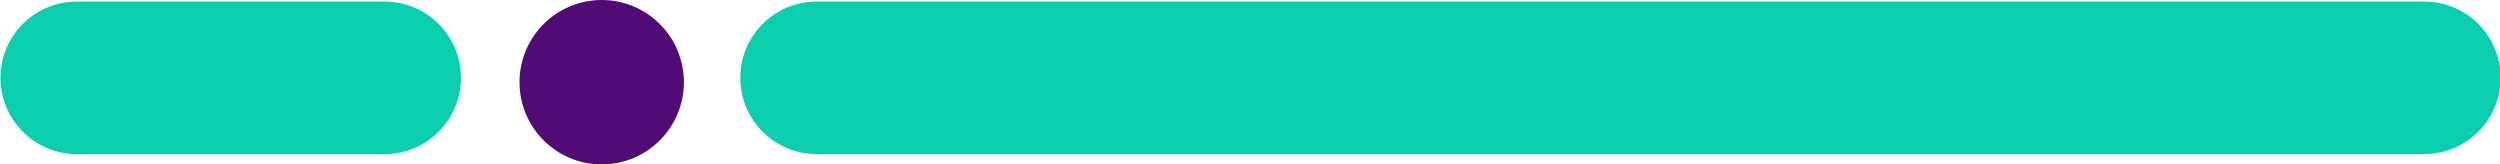
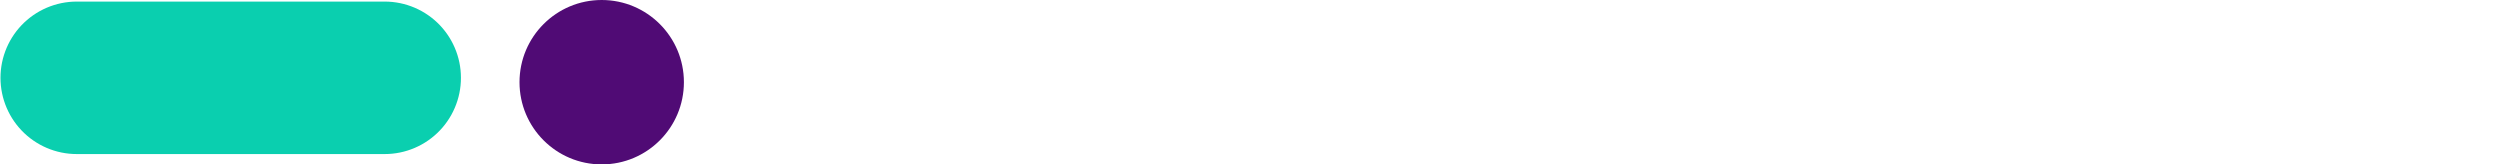
<svg xmlns="http://www.w3.org/2000/svg" version="1.1" id="Layer_1" x="0px" y="0px" width="228.1px" height="15px" viewBox="0 0 228.1 15" style="enable-background:new 0 0 228.1 15;" xml:space="preserve">
  <style type="text/css">
	.st0{fill:none;stroke:#0ACFAF;stroke-width:13.912;stroke-linecap:round;stroke-miterlimit:10;}
	.st1{fill:#500B75;}
</style>
  <line class="st0" x1="7" y1="7.1" x2="35.1" y2="7.1" />
-   <line class="st0" x1="74.5" y1="7.1" x2="221.2" y2="7.1" />
  <circle class="st1" cx="54.9" cy="7.5" r="7.5" />
</svg>